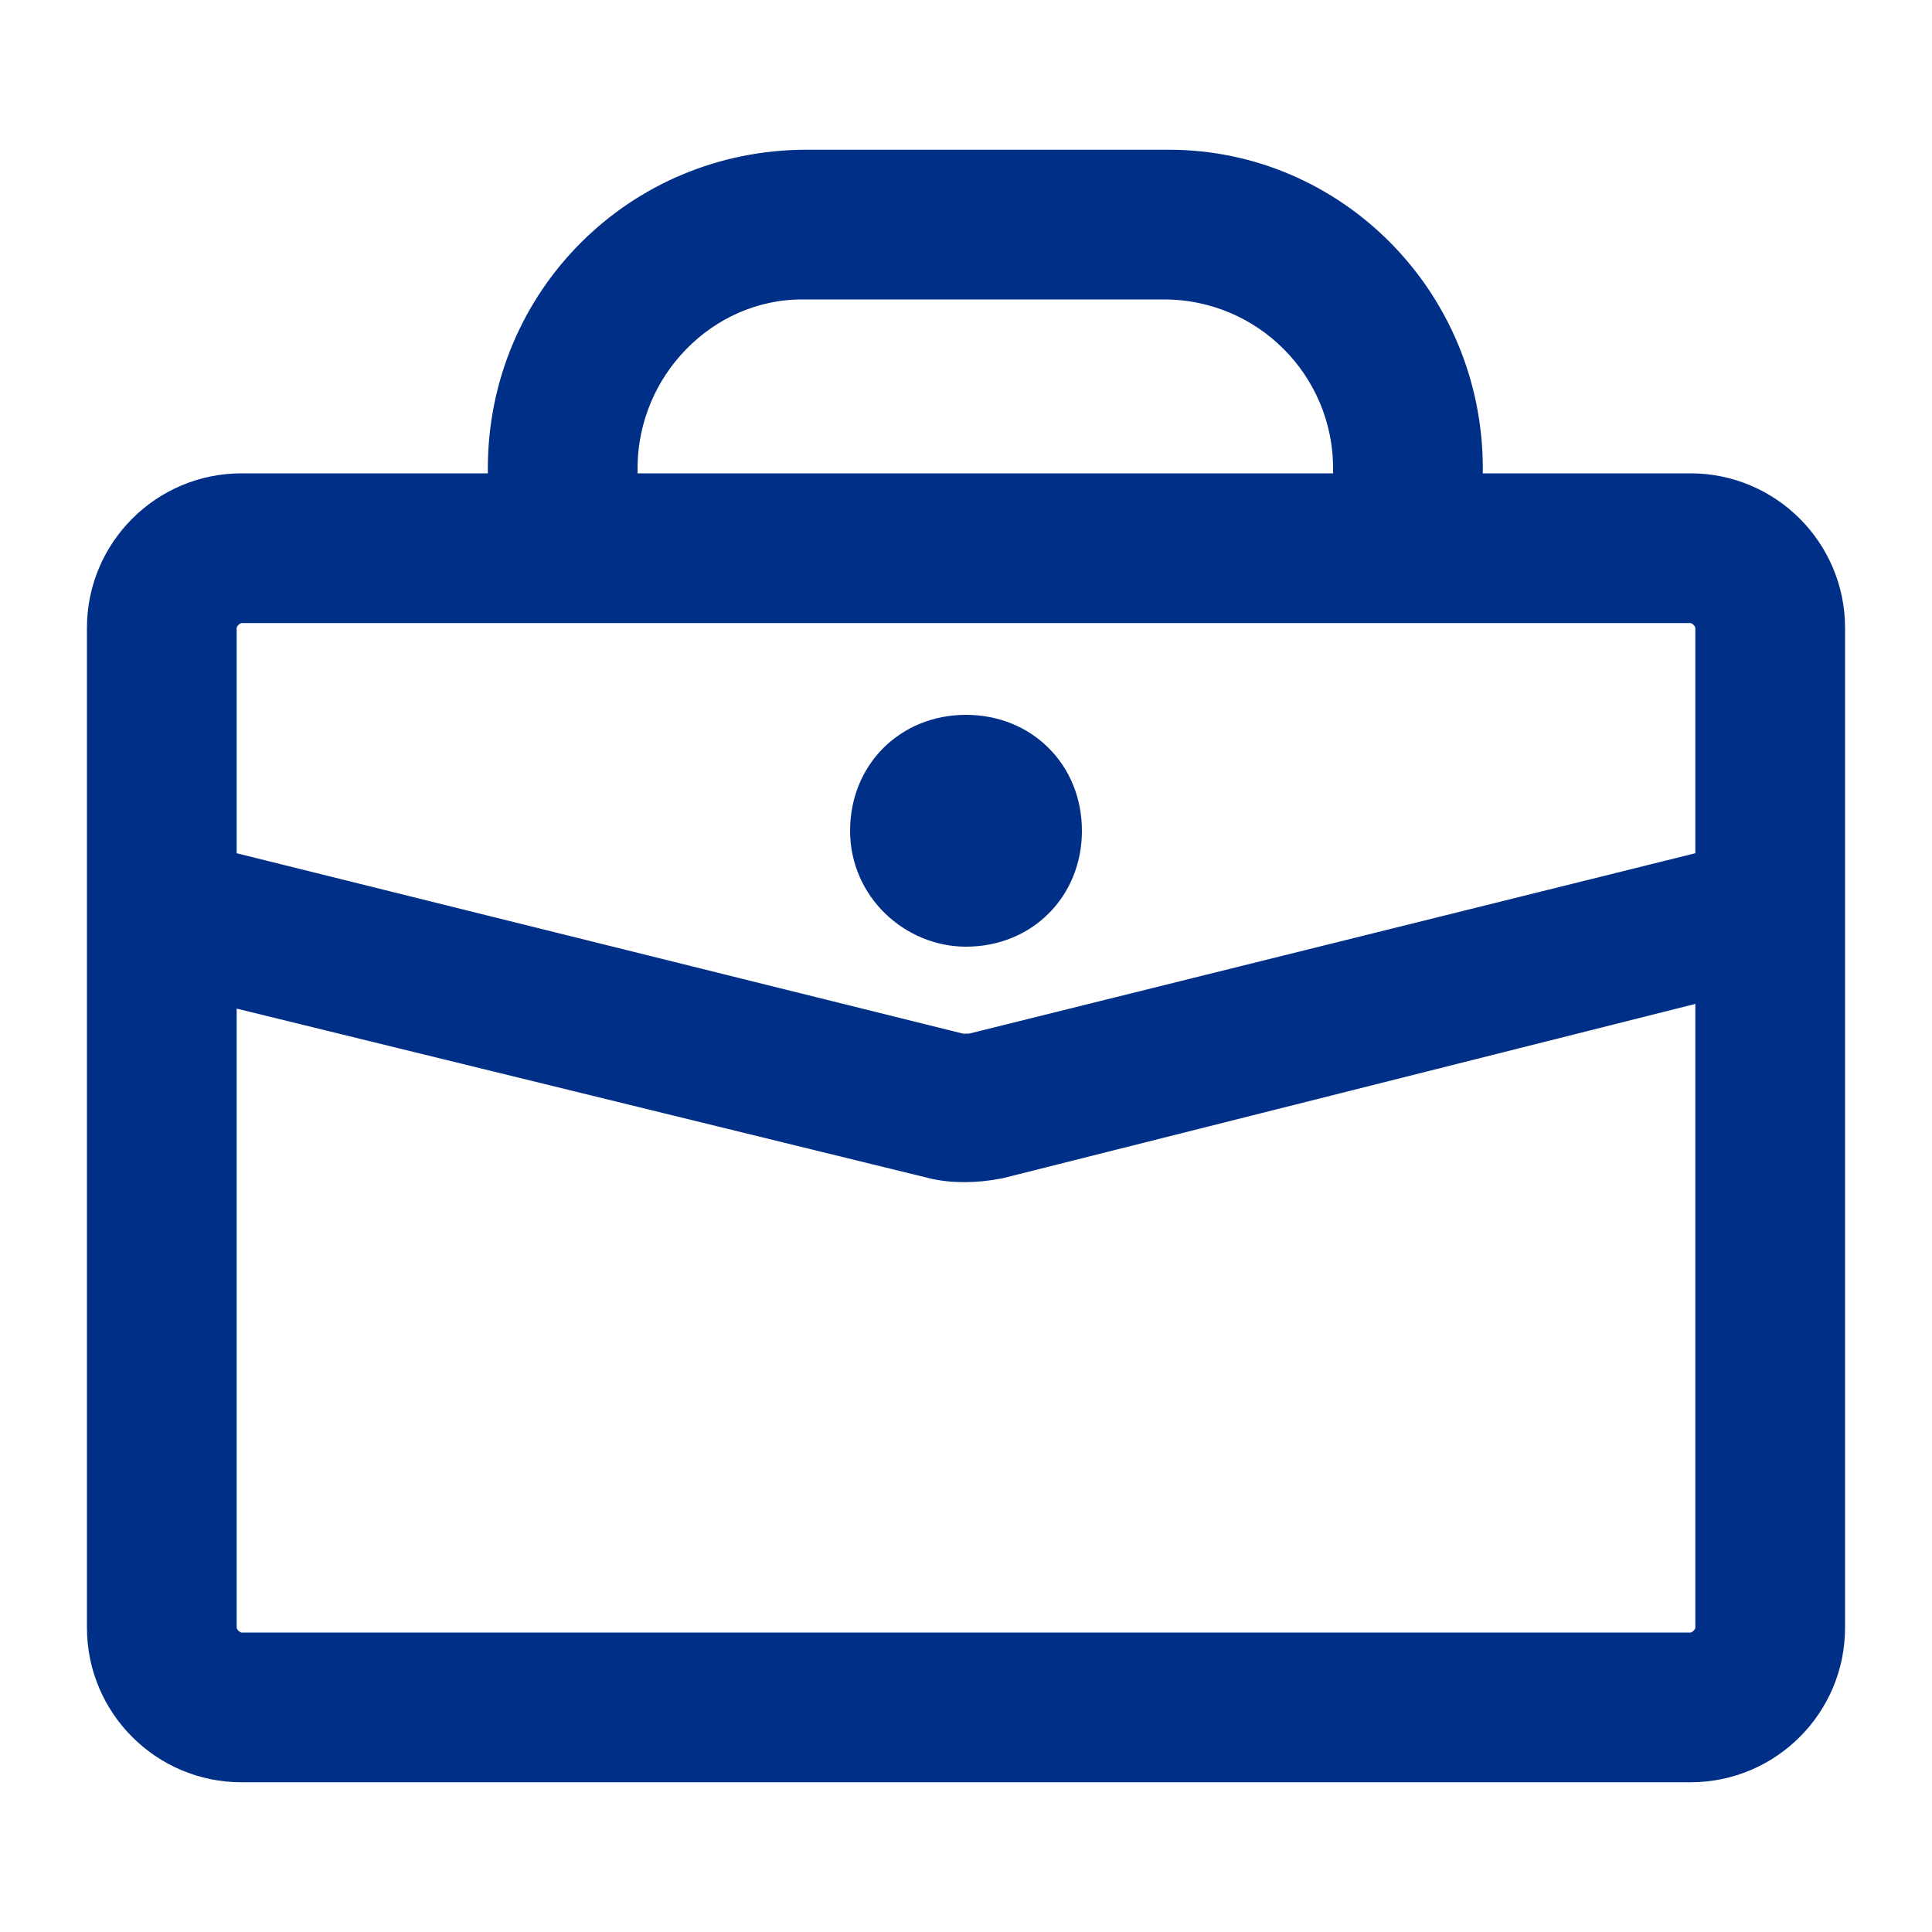
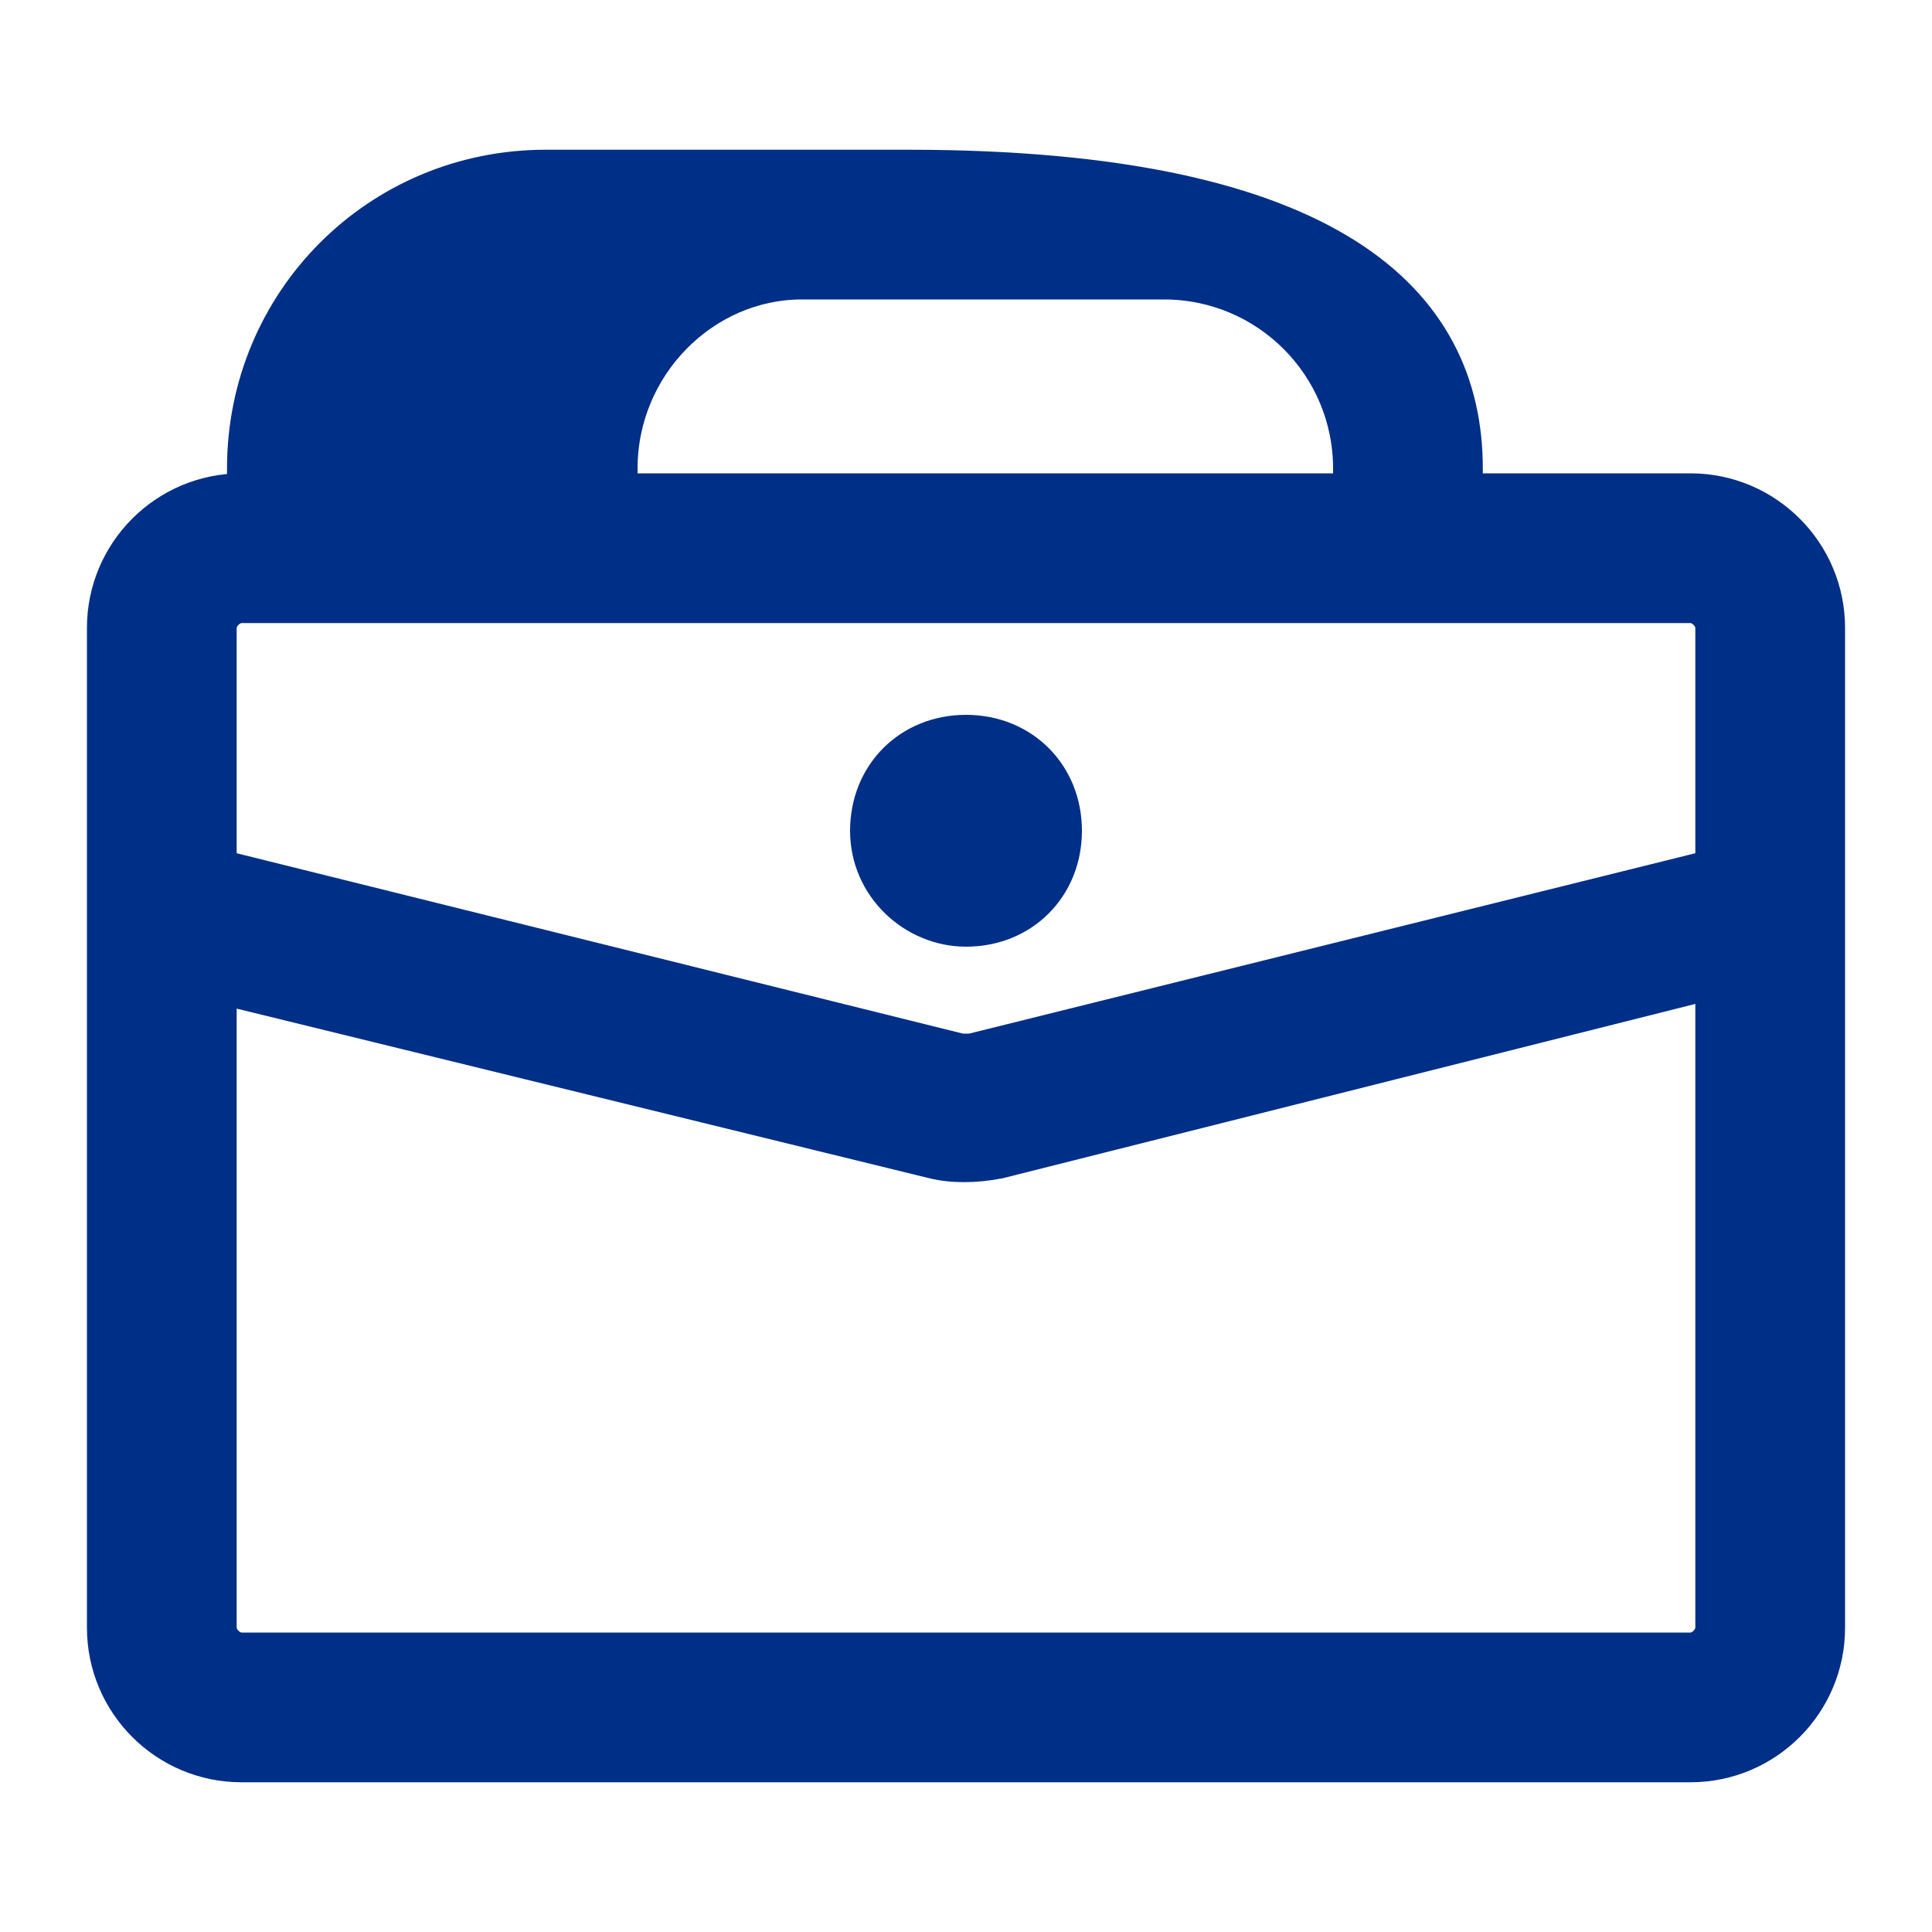
<svg xmlns="http://www.w3.org/2000/svg" version="1.1" id="图层_1" x="0px" y="0px" viewBox="0 0 40 40" style="enable-background:new 0 0 40 40;" xml:space="preserve">
  <style type="text/css">
	.st0{fill:#002F87;stroke:#002F87;stroke-width:0.6;stroke-miterlimit:10;}
</style>
-   <path class="st0" d="M12.9,9.7v0.4h15V9.7c0-2.1-1.7-3.8-3.8-3.8h-7.5C14.6,5.9,12.9,7.6,12.9,9.7z M30.4,9.7v0.4H35  c1.6,0,2.9,1.3,2.9,2.9v20.7c0,1.6-1.3,2.9-2.9,2.9H5c-1.6,0-2.9-1.3-2.9-2.9V13c0-1.6,1.3-2.9,2.9-2.9h5.4V9.7  c0-3.5,2.8-6.3,6.3-6.3h7.5C27.6,3.4,30.4,6.2,30.4,9.7z M11.7,12.6C11.6,12.6,11.6,12.6,11.7,12.6l-6.7,0c-0.2,0-0.4,0.2-0.4,0.4  c0,0,0,0,0,0v4.9l15.3,3.8c0.1,0,0.1,0,0.2,0l15.3-3.8V13c0-0.2-0.2-0.4-0.4-0.4h-5.8c0,0,0,0-0.1,0L11.7,12.6L11.7,12.6z M4.6,20.5  v13.2c0,0.2,0.2,0.4,0.4,0.4h30c0.2,0,0.4-0.2,0.4-0.4V20.4l-14.7,3.7c-0.5,0.1-1,0.1-1.4,0L4.6,20.5C4.6,20.4,4.6,20.5,4.6,20.5z   M20,19.3c1.2,0,2.1-0.9,2.1-2.1s-0.9-2.1-2.1-2.1c-1.2,0-2.1,0.9-2.1,2.1S18.9,19.3,20,19.3z" />
+   <path class="st0" d="M12.9,9.7v0.4h15V9.7c0-2.1-1.7-3.8-3.8-3.8h-7.5C14.6,5.9,12.9,7.6,12.9,9.7z M30.4,9.7v0.4H35  c1.6,0,2.9,1.3,2.9,2.9v20.7c0,1.6-1.3,2.9-2.9,2.9H5c-1.6,0-2.9-1.3-2.9-2.9V13c0-1.6,1.3-2.9,2.9-2.9V9.7  c0-3.5,2.8-6.3,6.3-6.3h7.5C27.6,3.4,30.4,6.2,30.4,9.7z M11.7,12.6C11.6,12.6,11.6,12.6,11.7,12.6l-6.7,0c-0.2,0-0.4,0.2-0.4,0.4  c0,0,0,0,0,0v4.9l15.3,3.8c0.1,0,0.1,0,0.2,0l15.3-3.8V13c0-0.2-0.2-0.4-0.4-0.4h-5.8c0,0,0,0-0.1,0L11.7,12.6L11.7,12.6z M4.6,20.5  v13.2c0,0.2,0.2,0.4,0.4,0.4h30c0.2,0,0.4-0.2,0.4-0.4V20.4l-14.7,3.7c-0.5,0.1-1,0.1-1.4,0L4.6,20.5C4.6,20.4,4.6,20.5,4.6,20.5z   M20,19.3c1.2,0,2.1-0.9,2.1-2.1s-0.9-2.1-2.1-2.1c-1.2,0-2.1,0.9-2.1,2.1S18.9,19.3,20,19.3z" />
</svg>